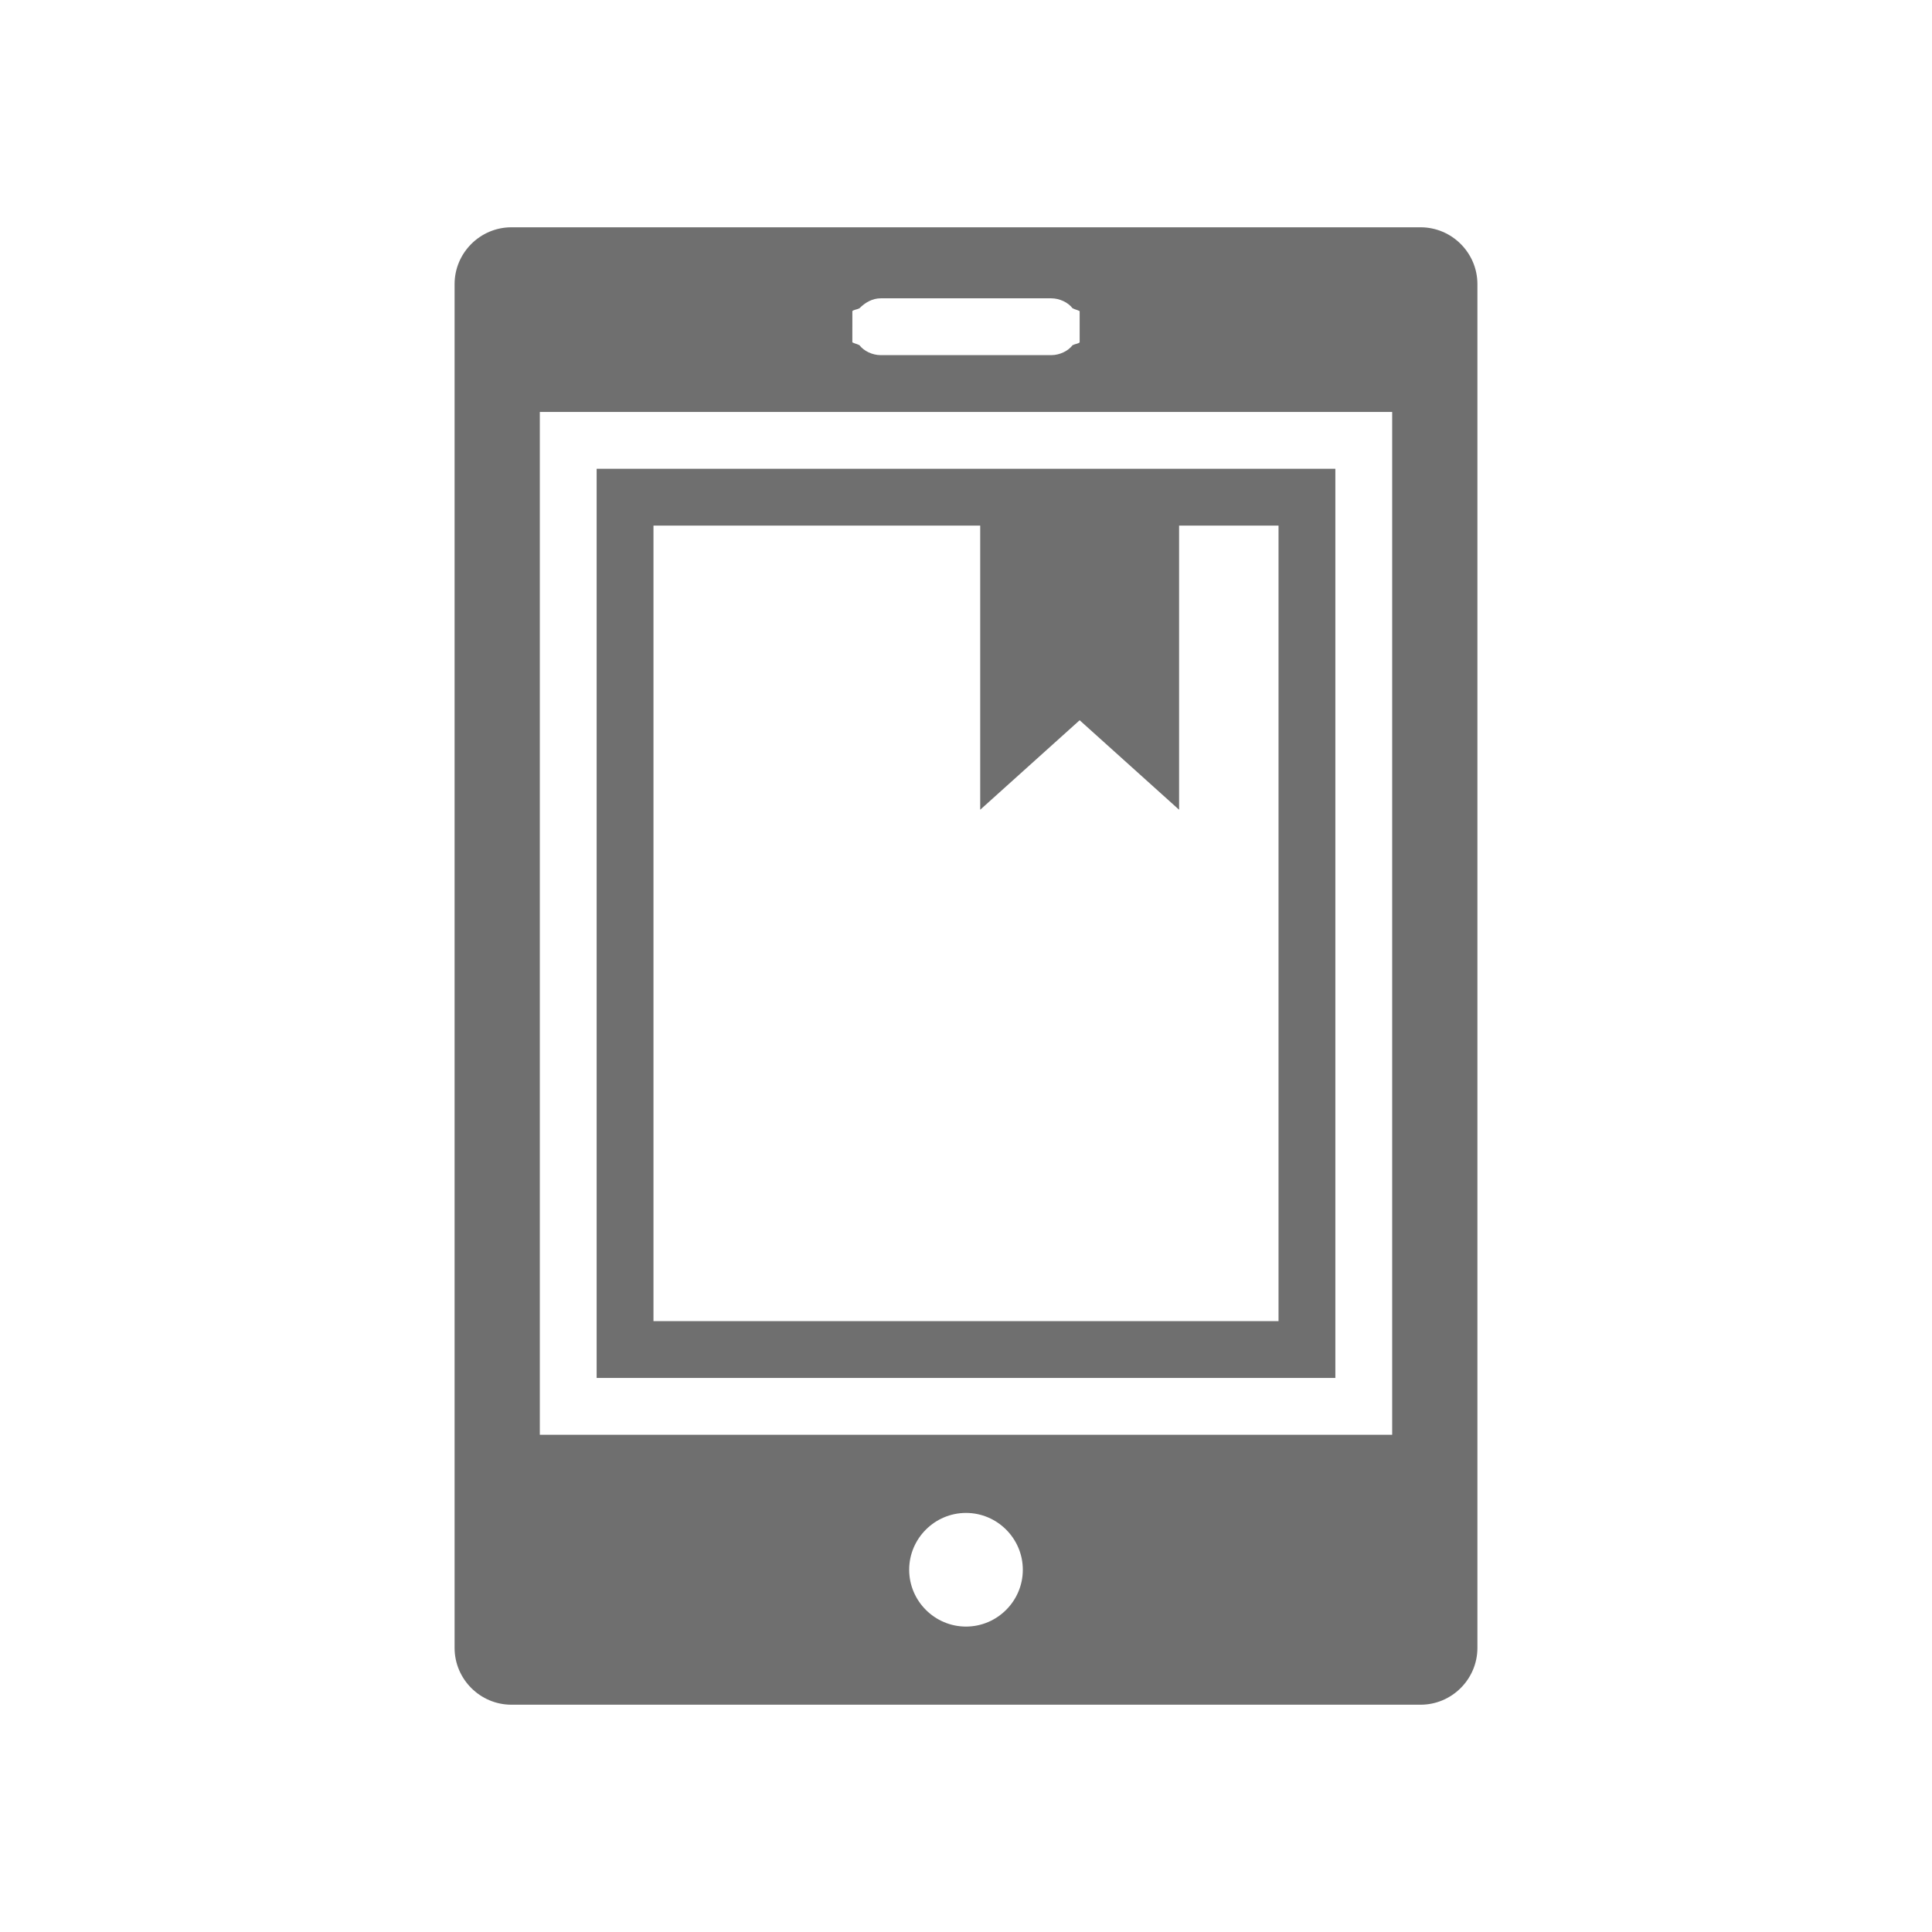
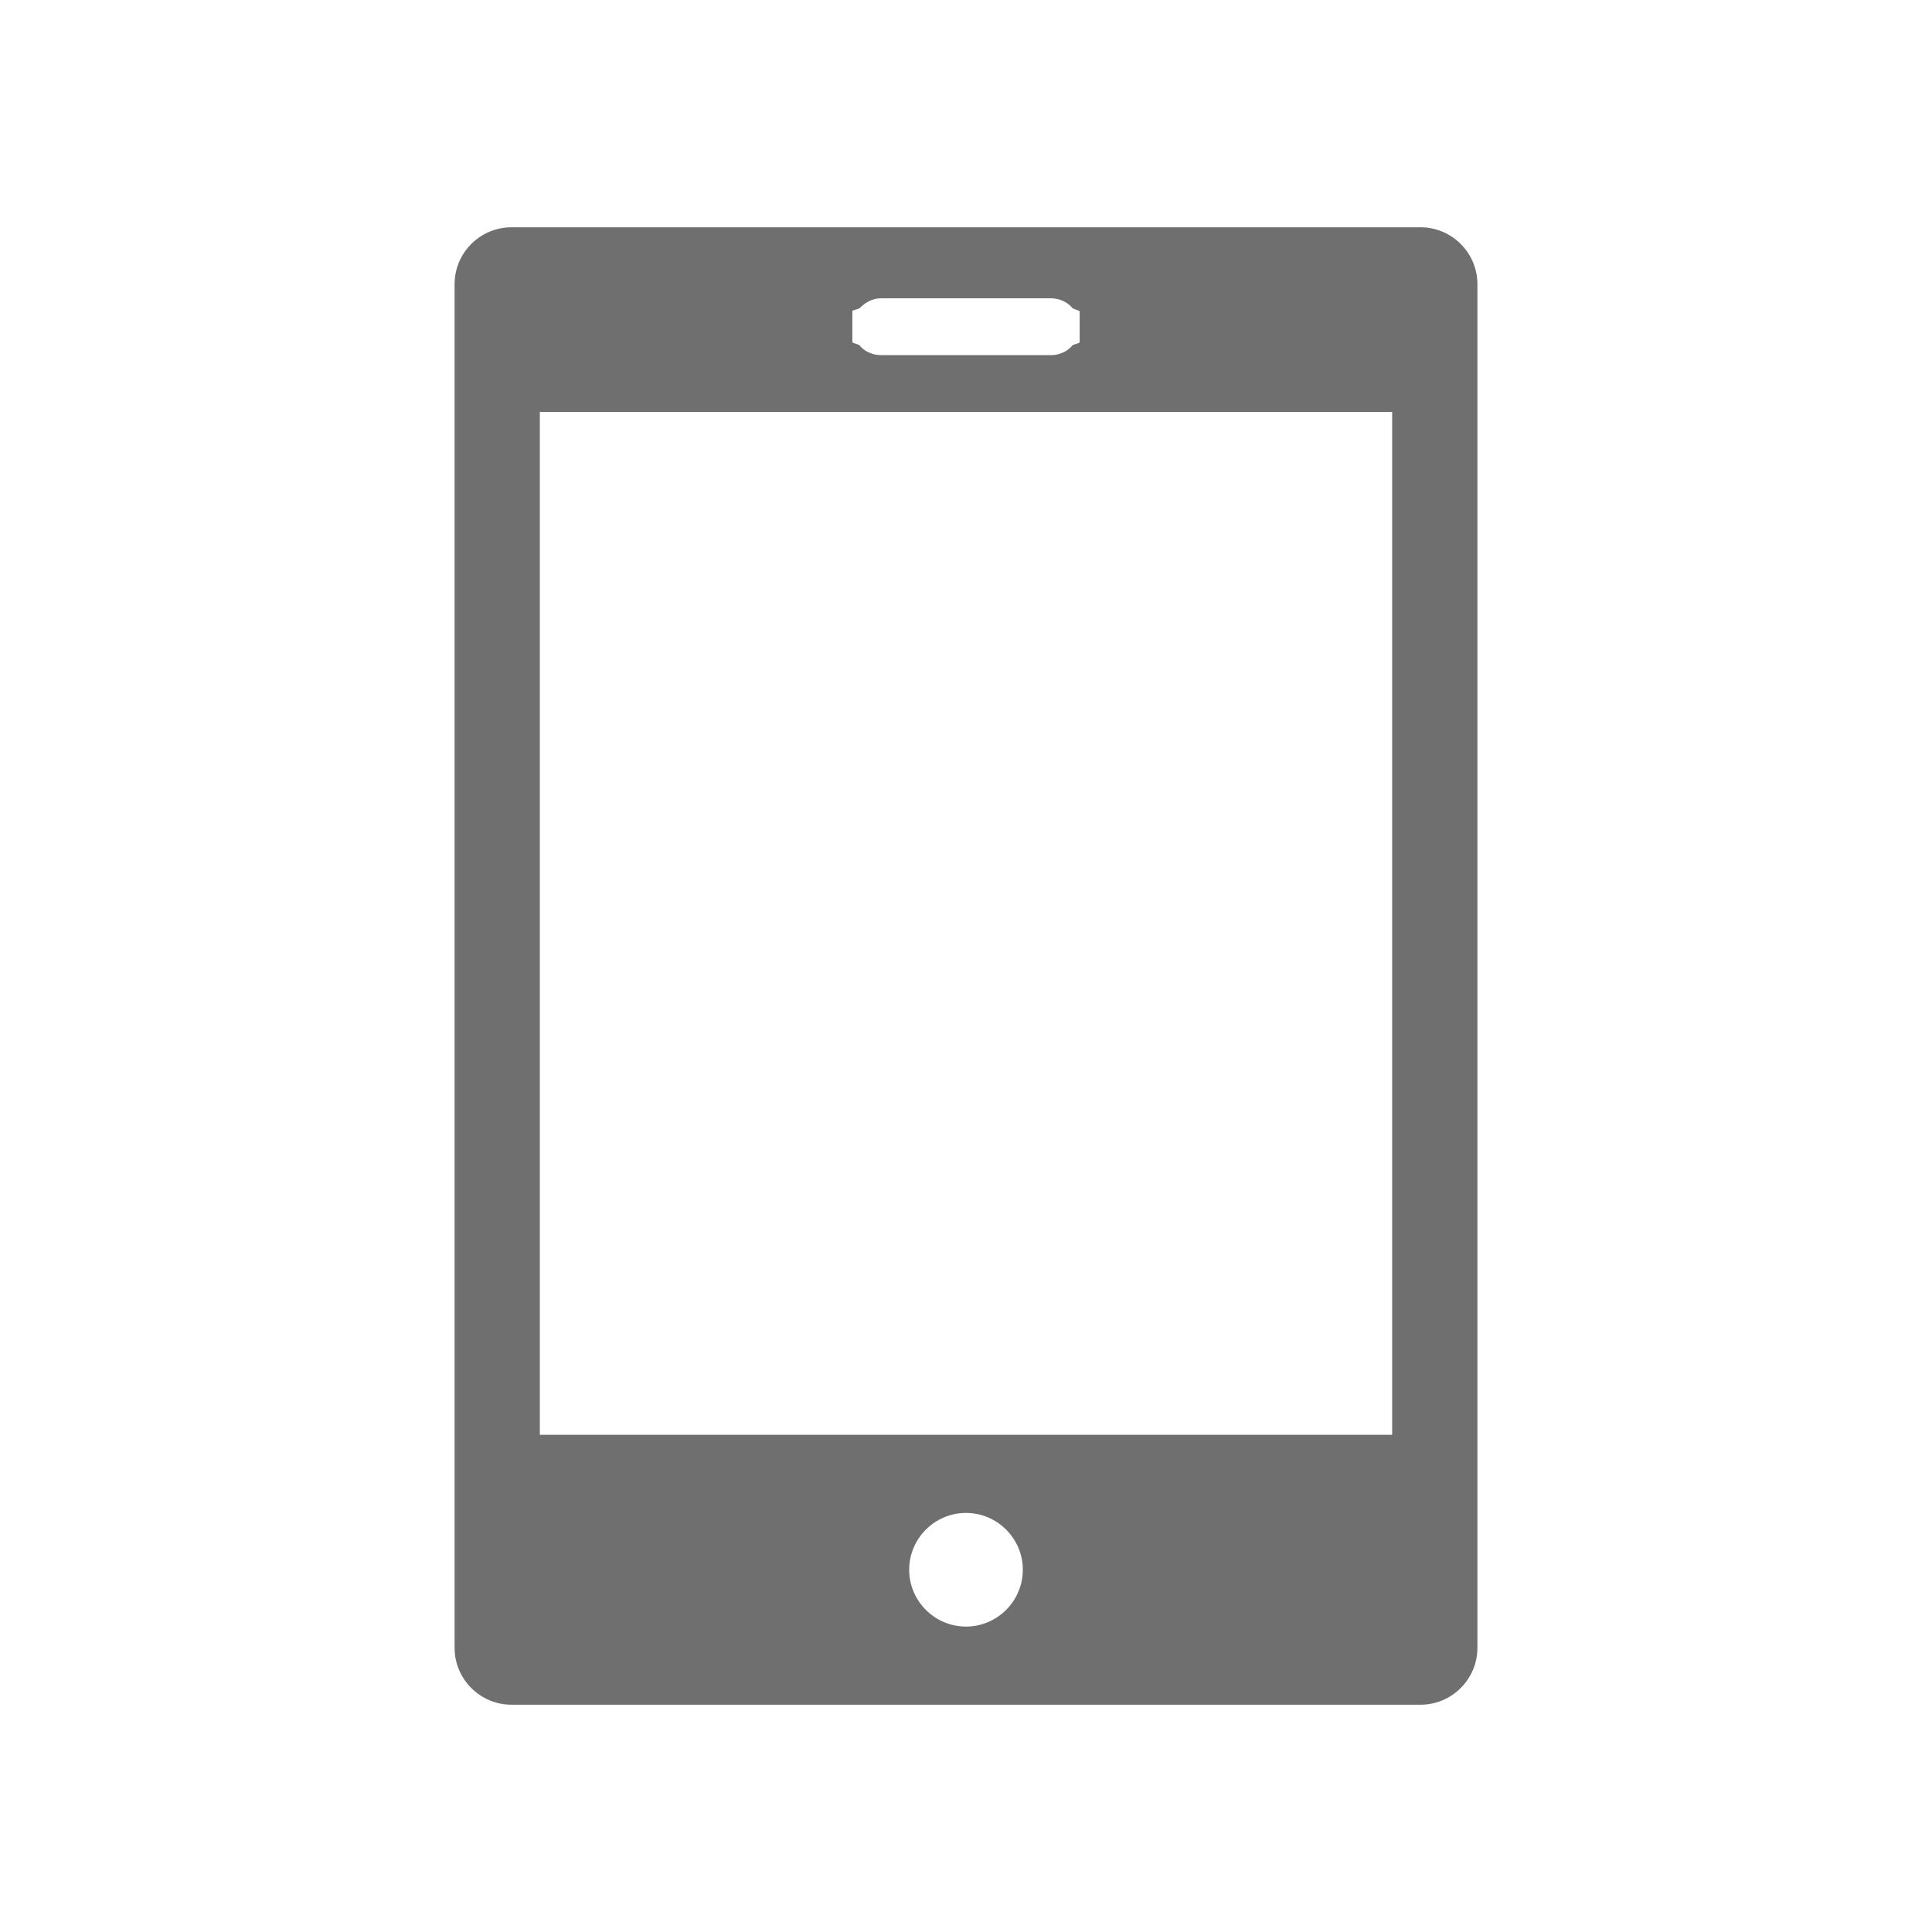
<svg xmlns="http://www.w3.org/2000/svg" version="1.1" id="svg-icon" x="0px" y="0px" width="102" height="102" viewBox="0 0 136 136" style="enable-background:new 0 0 136 136;" xml:space="preserve">
  <style type="text/css">
.icon-shape{fill:#6F6F6F;}
</style>
  <g id="svg-icon">
    <path class="icon-shape" d="M100,16H36c-2.2,0-4,1.8-4,4v96c0,2.2,1.8,4,4,4h64c2.2,0,4-1.8,4-4V20C104,17.8,102.2,16,100,16z M60,23   c0-1.1,0-1.1,0-1.1c0.1-0.1,0.3-0.1,0.5-0.2c0.4-0.4,0.9-0.7,1.5-0.7h4h4h4c0.6,0,1.2,0.3,1.5,0.7c0.2,0.1,0.3,0.1,0.5,0.2   c0,0,0,0,0,1.1s0,1.1,0,1.1c-0.1,0.1-0.3,0.1-0.5,0.2C75.2,24.7,74.6,25,74,25h-4h-4h-4c-0.6,0-1.2-0.3-1.5-0.7   c-0.2-0.1-0.3-0.1-0.5-0.2C60,24.1,60,24.1,60,23z M68,114.5c-2.2,0-4-1.8-4-4s1.8-4,4-4s4,1.8,4,4S70.2,114.5,68,114.5z M98,97v4   h-4H42h-4v-4V29h60V97z" />
-     <path class="icon-shape" d="M94,33H42v64h52V33z M90,93H46V37h23v20l7-6.3l7,6.3V37h7V93z" />
  </g>
</svg>